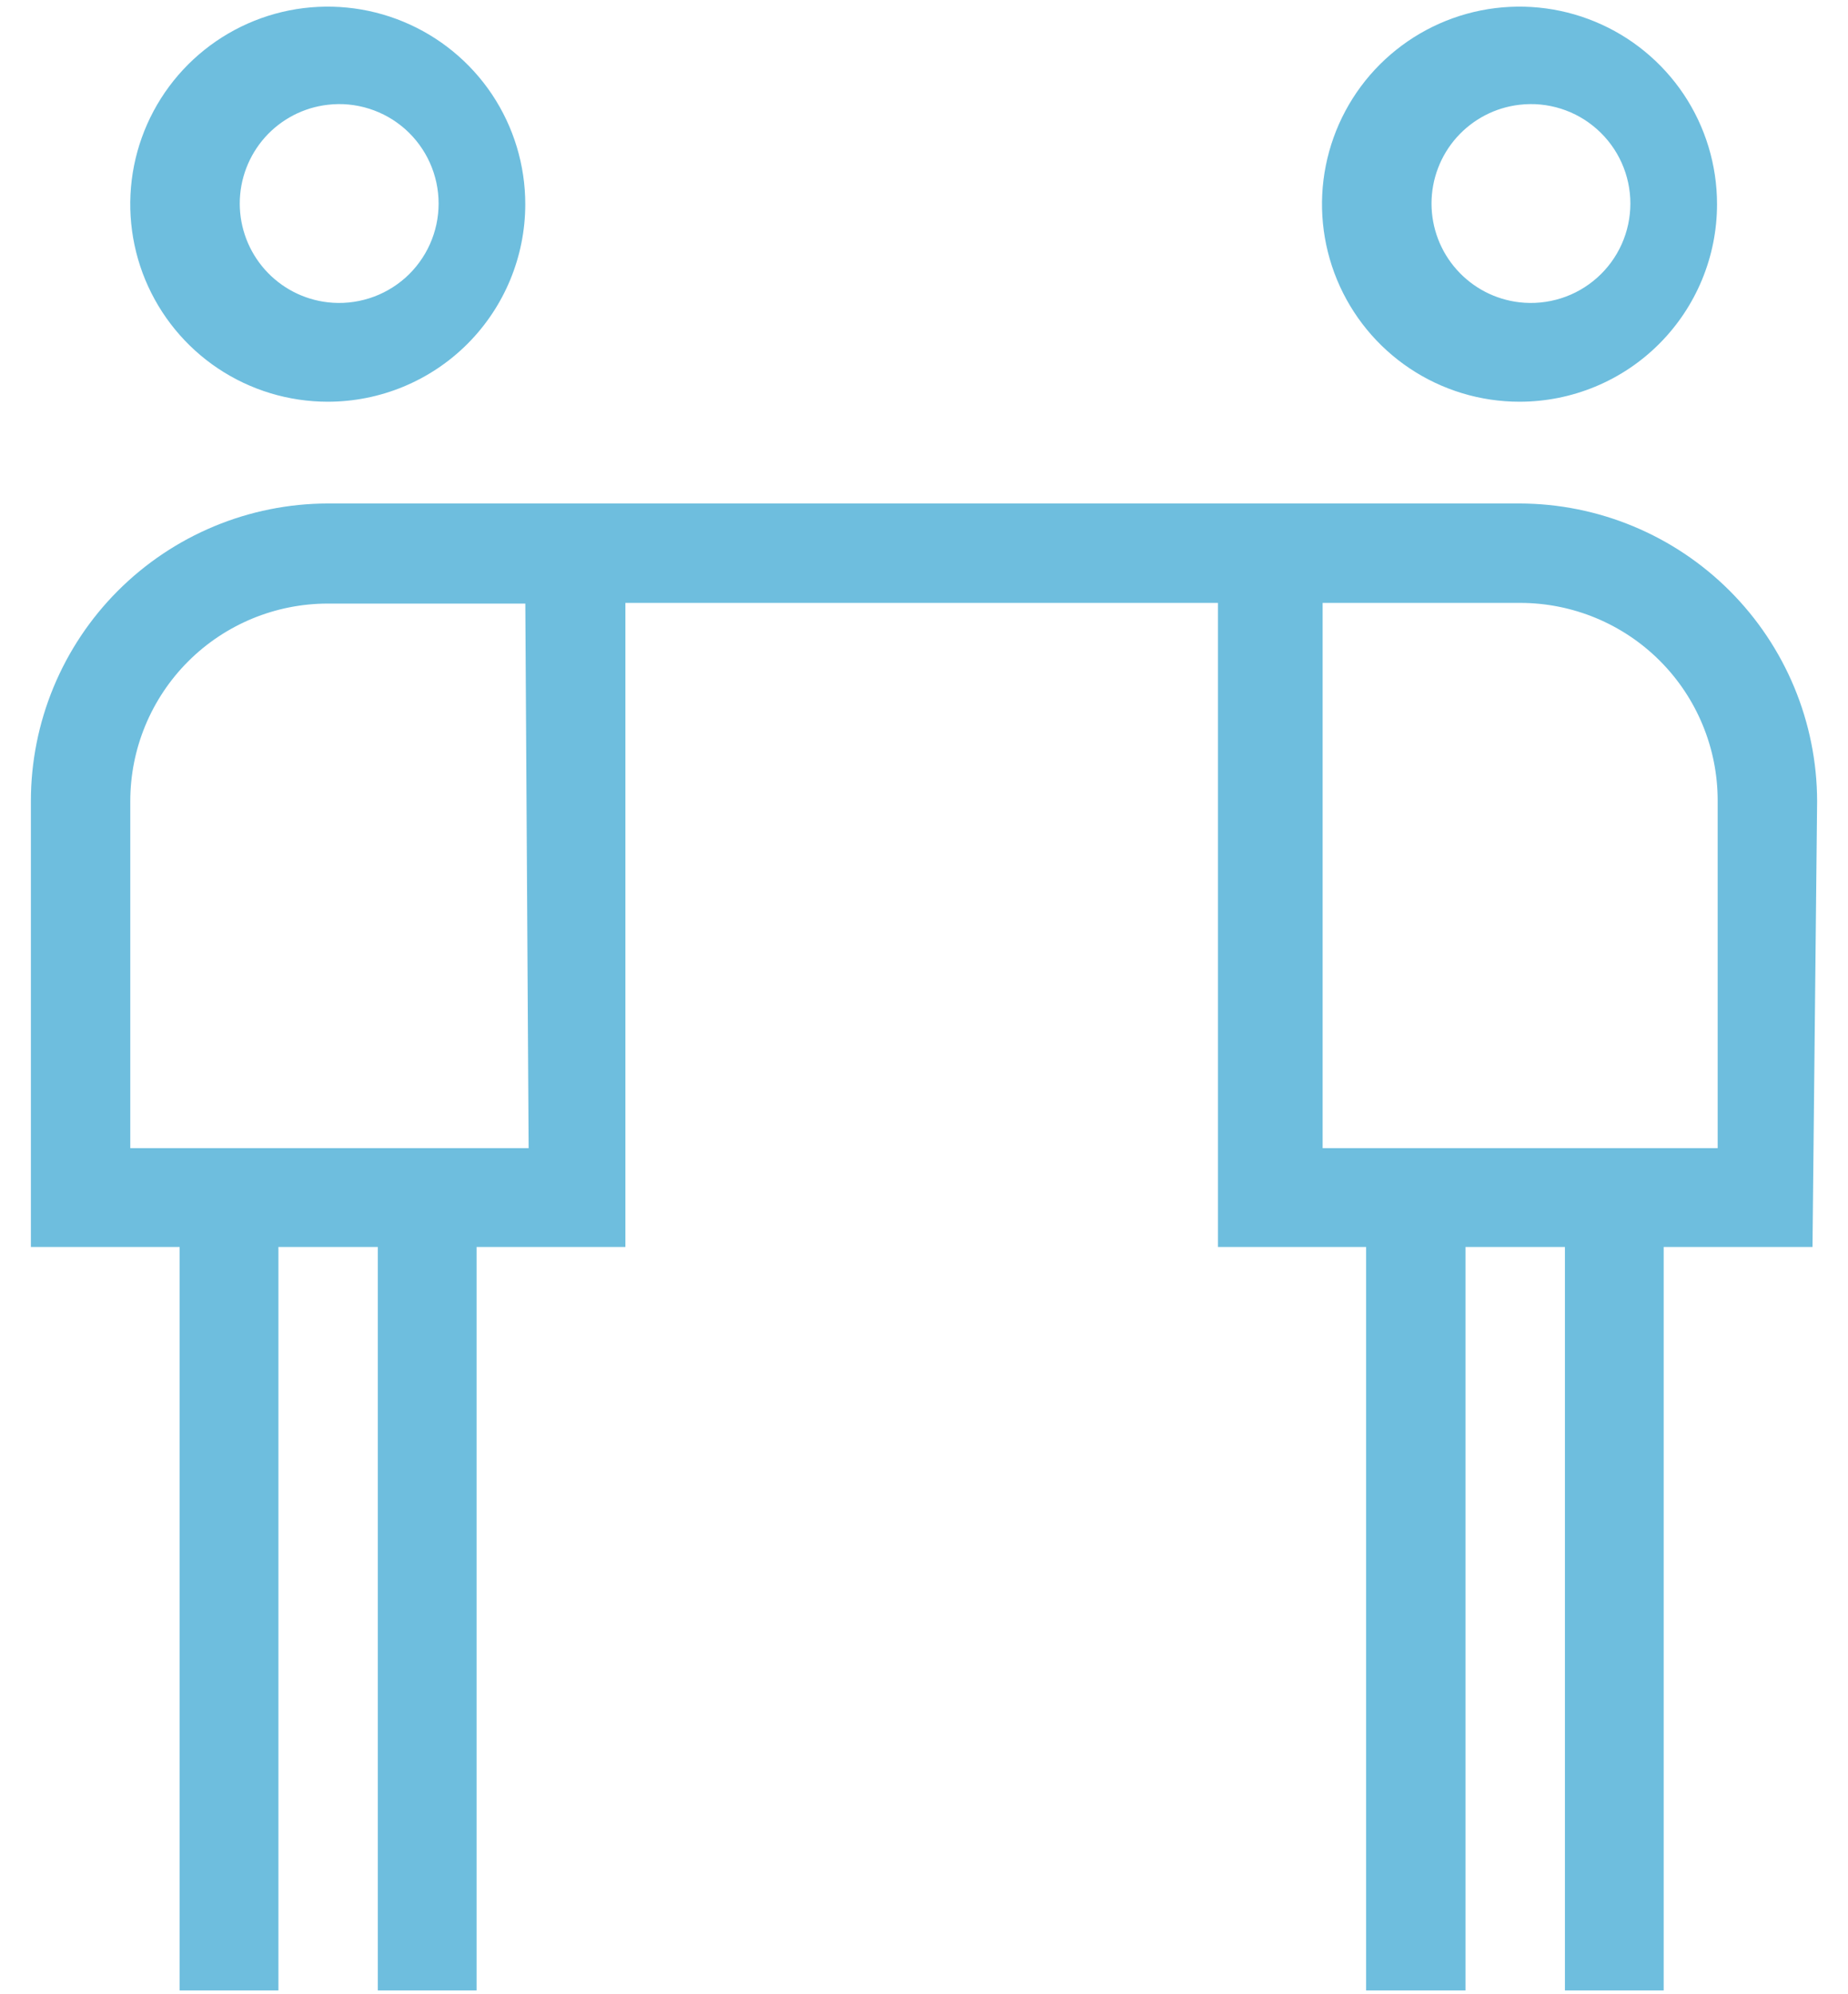
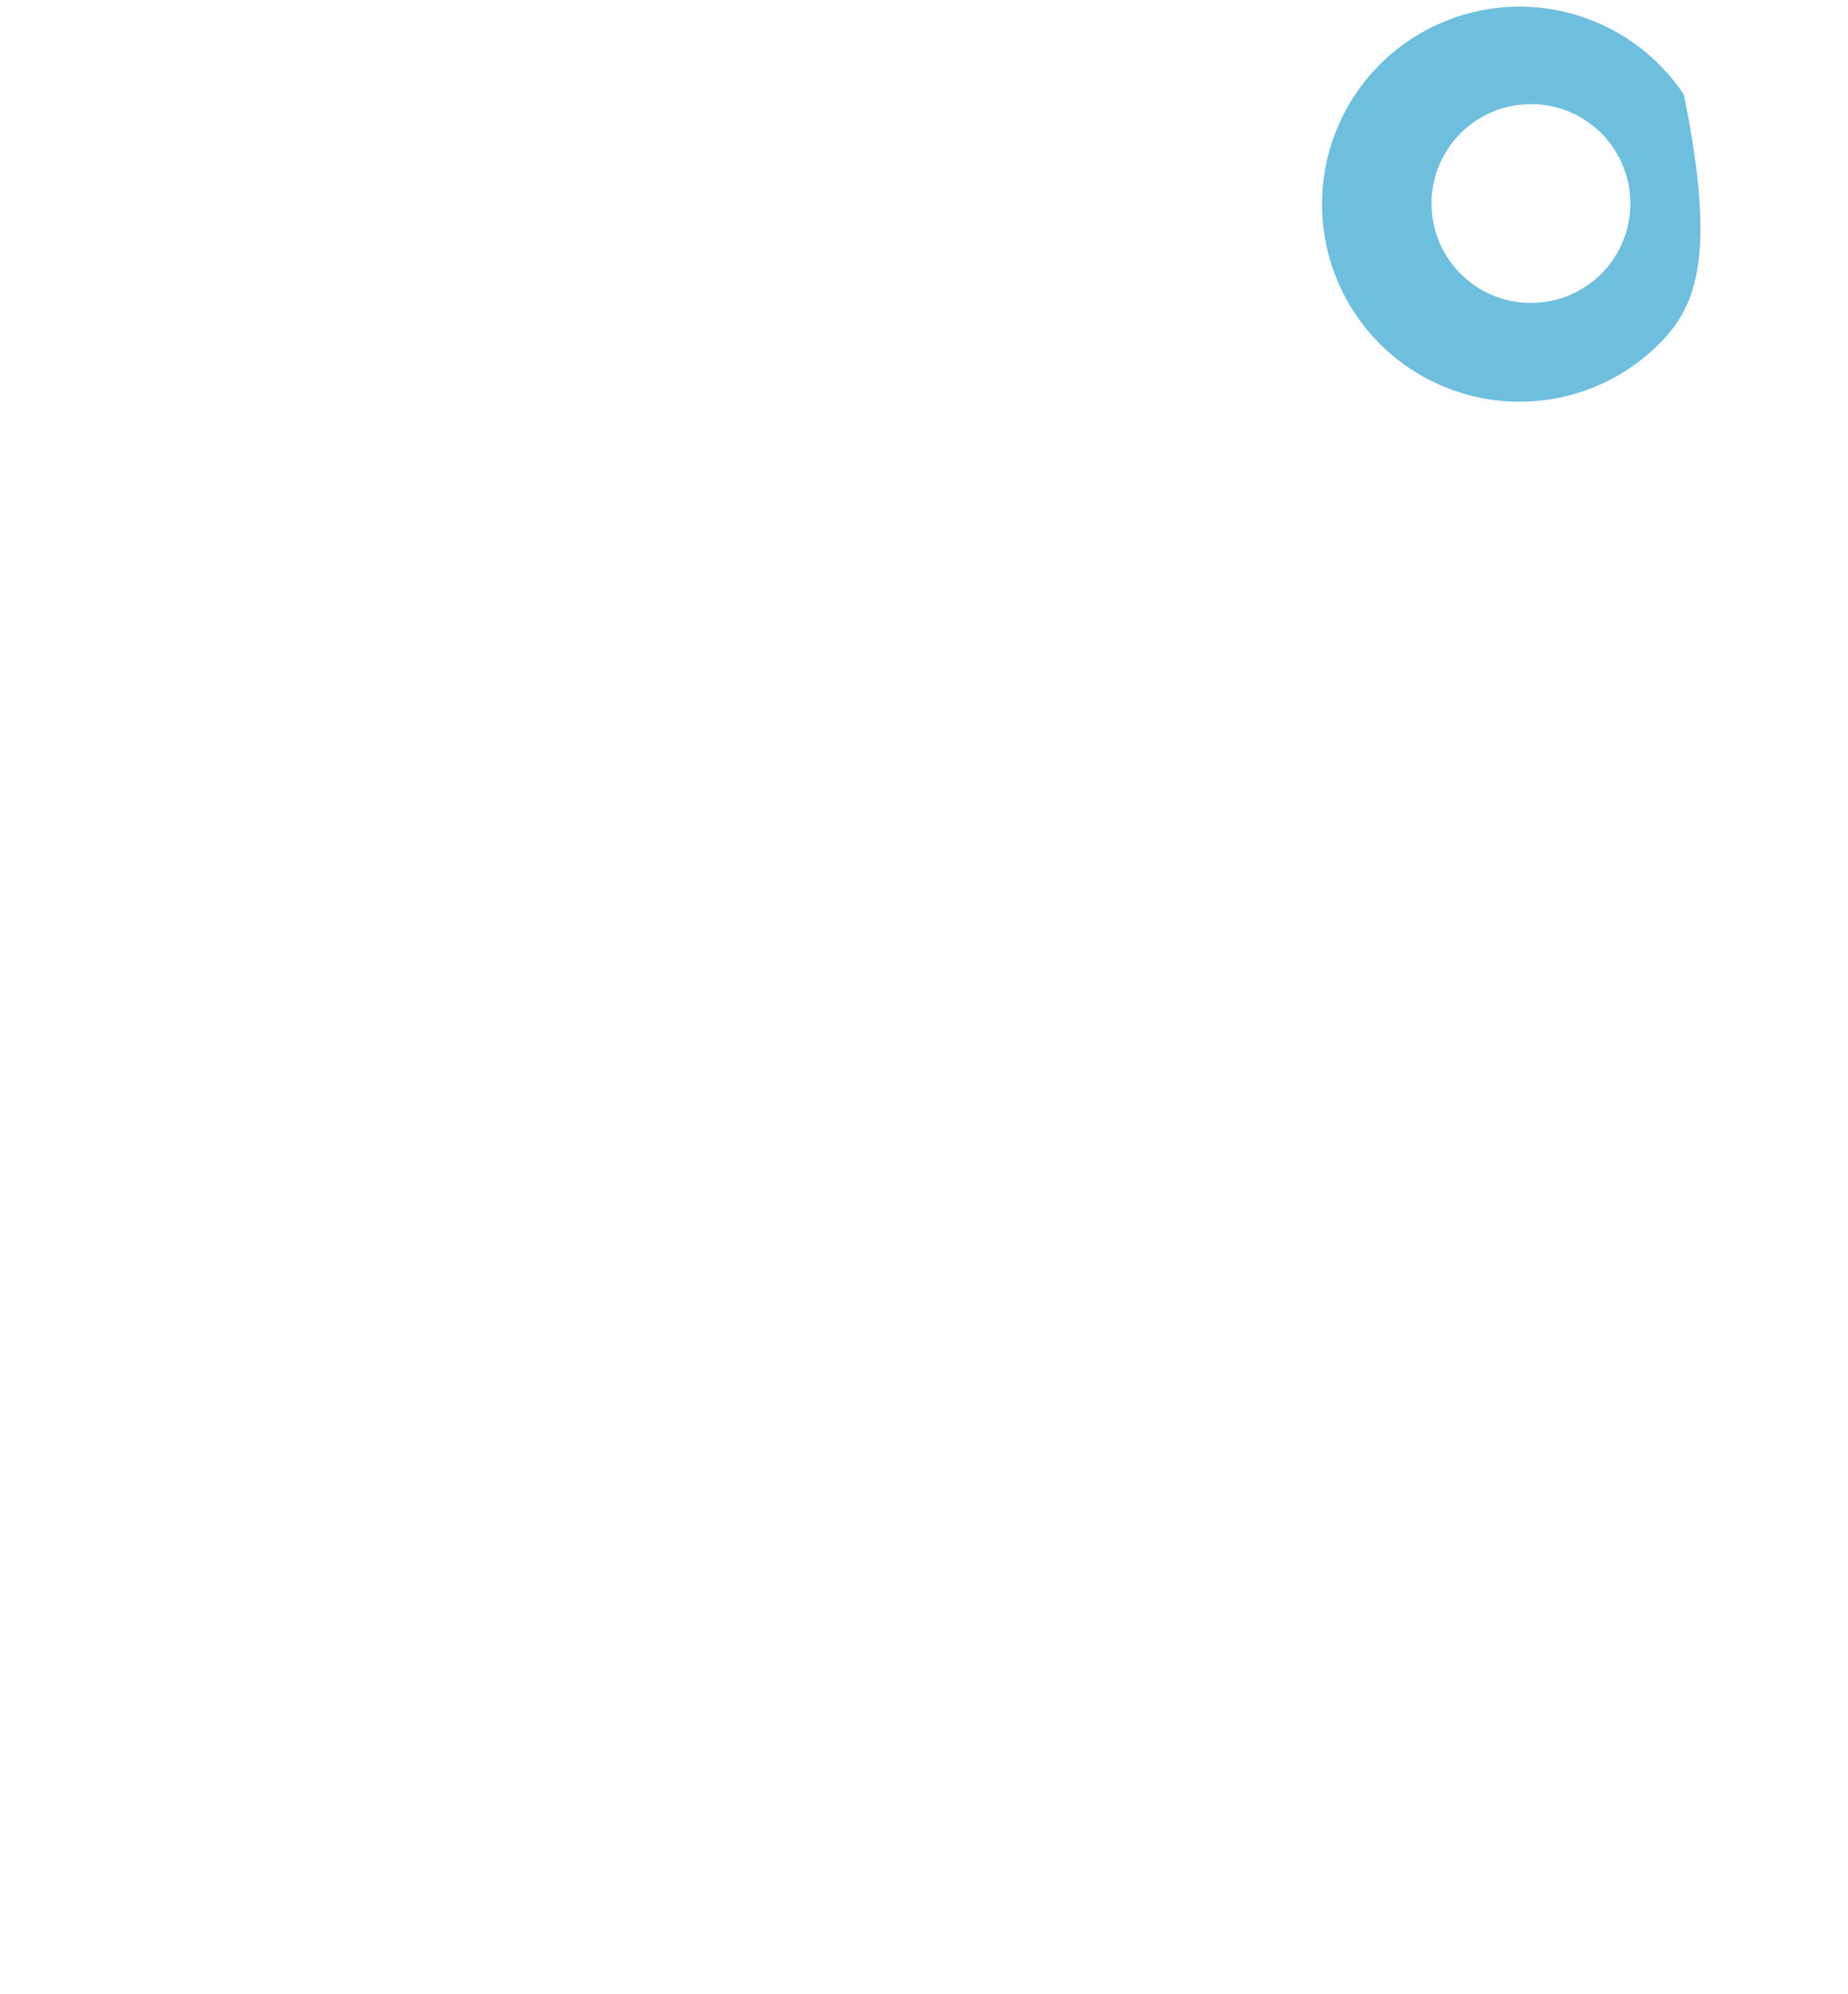
<svg xmlns="http://www.w3.org/2000/svg" width="38" height="41" viewBox="0 0 38 41" fill="none">
-   <path d="M6.74 8.259C5.936 8.259 5.151 8.021 4.483 7.575C3.815 7.129 3.295 6.494 2.987 5.752C2.68 5.01 2.6 4.193 2.756 3.406C2.913 2.618 3.3 1.894 3.868 1.326C4.436 0.758 5.16 0.371 5.947 0.214C6.735 0.058 7.552 0.138 8.294 0.446C9.036 0.753 9.671 1.274 10.117 1.941C10.563 2.609 10.801 3.395 10.801 4.198C10.801 5.275 10.373 6.308 9.612 7.07C8.85 7.832 7.817 8.259 6.74 8.259ZM6.74 2.154C6.242 2.211 5.782 2.45 5.448 2.824C5.115 3.199 4.93 3.683 4.93 4.184C4.93 4.686 5.115 5.17 5.448 5.544C5.782 5.919 6.242 6.158 6.74 6.215C7.026 6.248 7.316 6.22 7.591 6.133C7.866 6.047 8.119 5.902 8.335 5.711C8.55 5.519 8.722 5.284 8.84 5.021C8.958 4.758 9.019 4.473 9.019 4.184C9.019 3.896 8.958 3.611 8.84 3.348C8.722 3.085 8.55 2.85 8.335 2.658C8.119 2.466 7.866 2.322 7.591 2.235C7.316 2.148 7.026 2.12 6.74 2.154V2.154Z" fill="#6EBEDE" />
-   <path d="M31.245 8.259C30.442 8.259 29.657 8.021 28.989 7.575C28.321 7.129 27.8 6.494 27.493 5.752C27.186 5.01 27.105 4.193 27.262 3.406C27.419 2.618 27.805 1.894 28.373 1.326C28.942 0.758 29.665 0.371 30.453 0.214C31.241 0.058 32.058 0.138 32.8 0.446C33.542 0.753 34.176 1.274 34.623 1.941C35.069 2.609 35.307 3.395 35.307 4.198C35.307 5.275 34.879 6.308 34.117 7.07C33.356 7.832 32.323 8.259 31.245 8.259V8.259ZM31.245 2.154C30.747 2.211 30.288 2.45 29.954 2.824C29.62 3.199 29.436 3.683 29.436 4.184C29.436 4.686 29.62 5.17 29.954 5.544C30.288 5.919 30.747 6.158 31.245 6.215C31.532 6.248 31.822 6.22 32.097 6.133C32.372 6.047 32.625 5.902 32.84 5.711C33.056 5.519 33.228 5.284 33.346 5.021C33.464 4.758 33.525 4.473 33.525 4.184C33.525 3.896 33.464 3.611 33.346 3.348C33.228 3.085 33.056 2.85 32.84 2.658C32.625 2.466 32.372 2.322 32.097 2.235C31.822 2.148 31.532 2.12 31.245 2.154V2.154Z" fill="#6EBEDE" />
-   <path d="M37.365 16.47C37.361 14.848 36.715 13.294 35.568 12.147C34.421 11 32.867 10.354 31.245 10.351H6.74C5.12 10.354 3.567 11.001 2.422 12.148C1.278 13.295 0.635 14.85 0.635 16.47V25.636H3.694V40.921H5.725V25.636H7.769V40.921H9.8V25.636H12.86V12.395H25.044V25.636H28.091V40.921H30.135V25.636H32.179V40.921H34.21V25.636H37.27L37.365 16.47ZM10.87 23.605H2.679V16.47C2.679 15.393 3.107 14.36 3.869 13.598C4.63 12.837 5.663 12.409 6.74 12.409H10.802L10.87 23.605ZM35.32 23.605H27.197V12.395H31.259C32.336 12.395 33.369 12.823 34.131 13.585C34.892 14.346 35.32 15.38 35.32 16.457V23.605Z" fill="#6EBEDE" />
+   <path d="M31.245 8.259C30.442 8.259 29.657 8.021 28.989 7.575C28.321 7.129 27.8 6.494 27.493 5.752C27.186 5.01 27.105 4.193 27.262 3.406C27.419 2.618 27.805 1.894 28.373 1.326C28.942 0.758 29.665 0.371 30.453 0.214C31.241 0.058 32.058 0.138 32.8 0.446C33.542 0.753 34.176 1.274 34.623 1.941C35.307 5.275 34.879 6.308 34.117 7.07C33.356 7.832 32.323 8.259 31.245 8.259V8.259ZM31.245 2.154C30.747 2.211 30.288 2.45 29.954 2.824C29.62 3.199 29.436 3.683 29.436 4.184C29.436 4.686 29.62 5.17 29.954 5.544C30.288 5.919 30.747 6.158 31.245 6.215C31.532 6.248 31.822 6.22 32.097 6.133C32.372 6.047 32.625 5.902 32.84 5.711C33.056 5.519 33.228 5.284 33.346 5.021C33.464 4.758 33.525 4.473 33.525 4.184C33.525 3.896 33.464 3.611 33.346 3.348C33.228 3.085 33.056 2.85 32.84 2.658C32.625 2.466 32.372 2.322 32.097 2.235C31.822 2.148 31.532 2.12 31.245 2.154V2.154Z" fill="#6EBEDE" />
</svg>